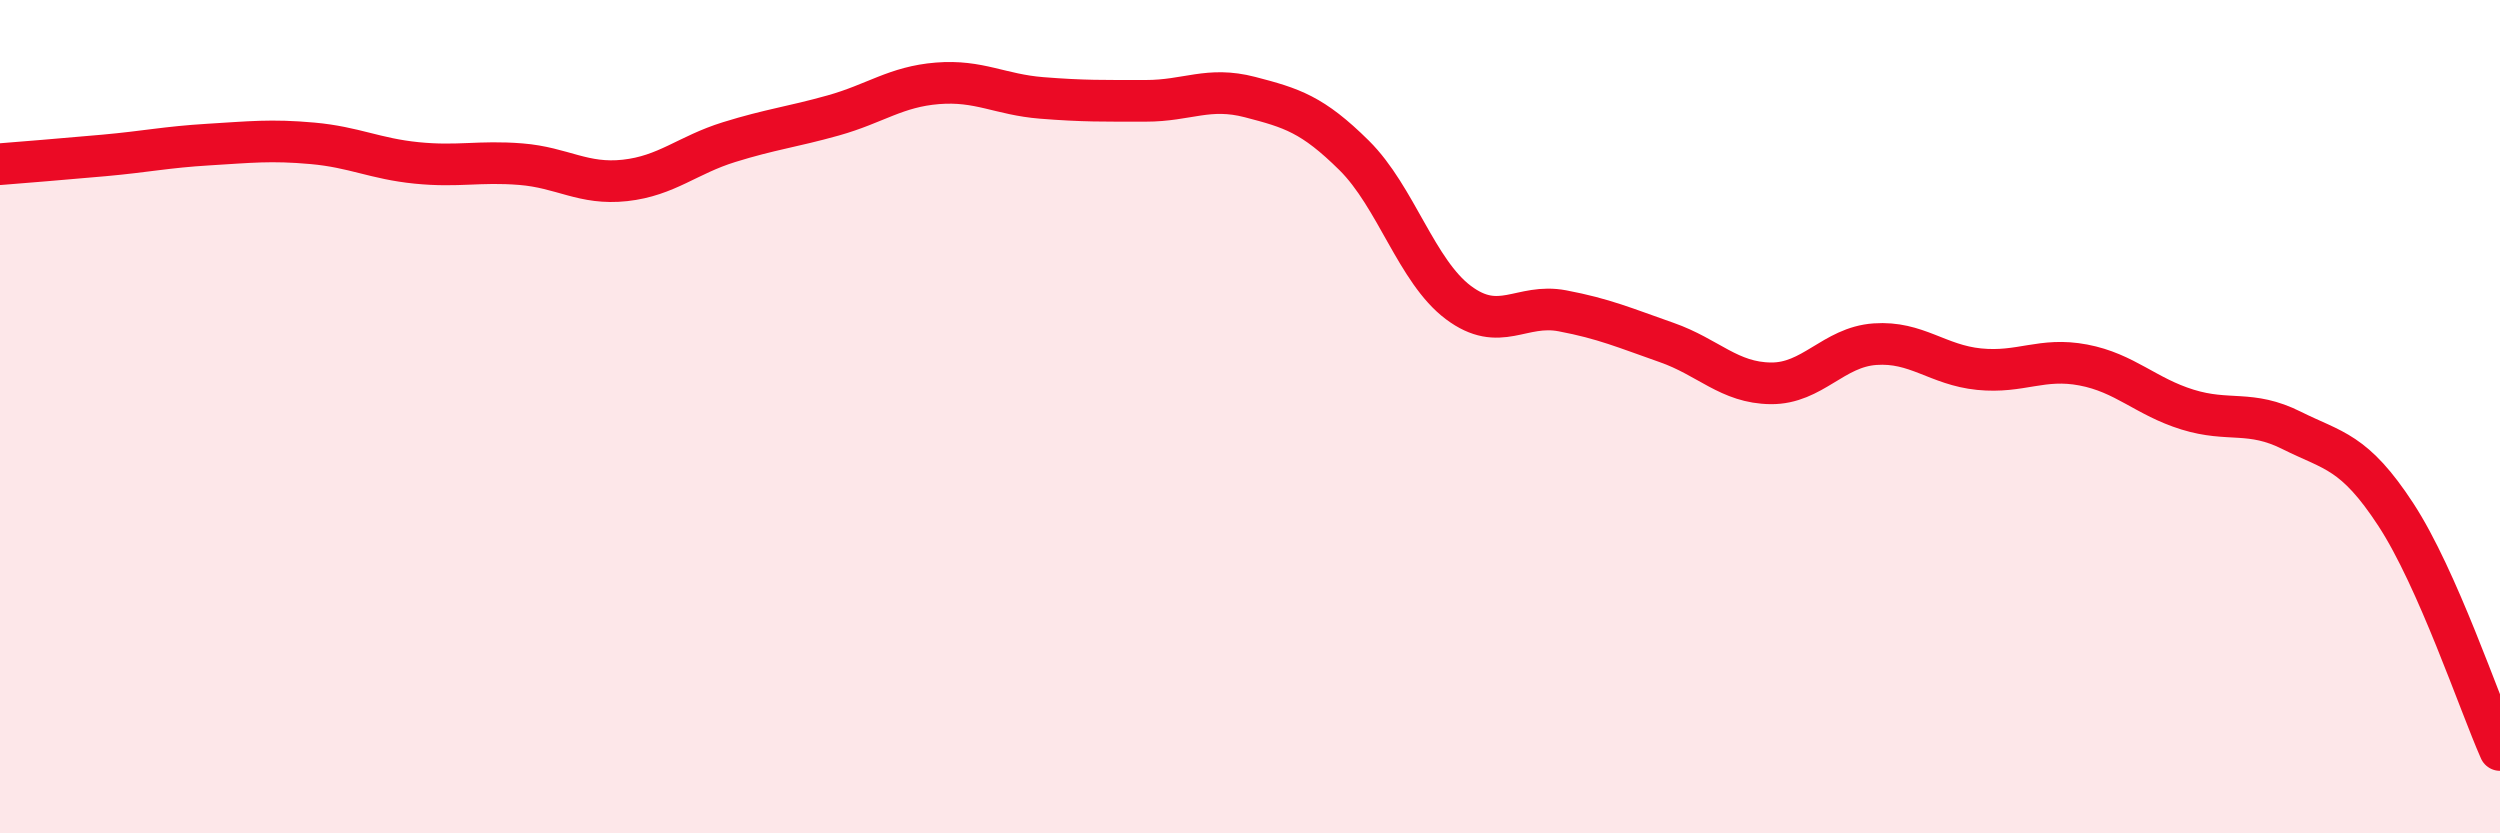
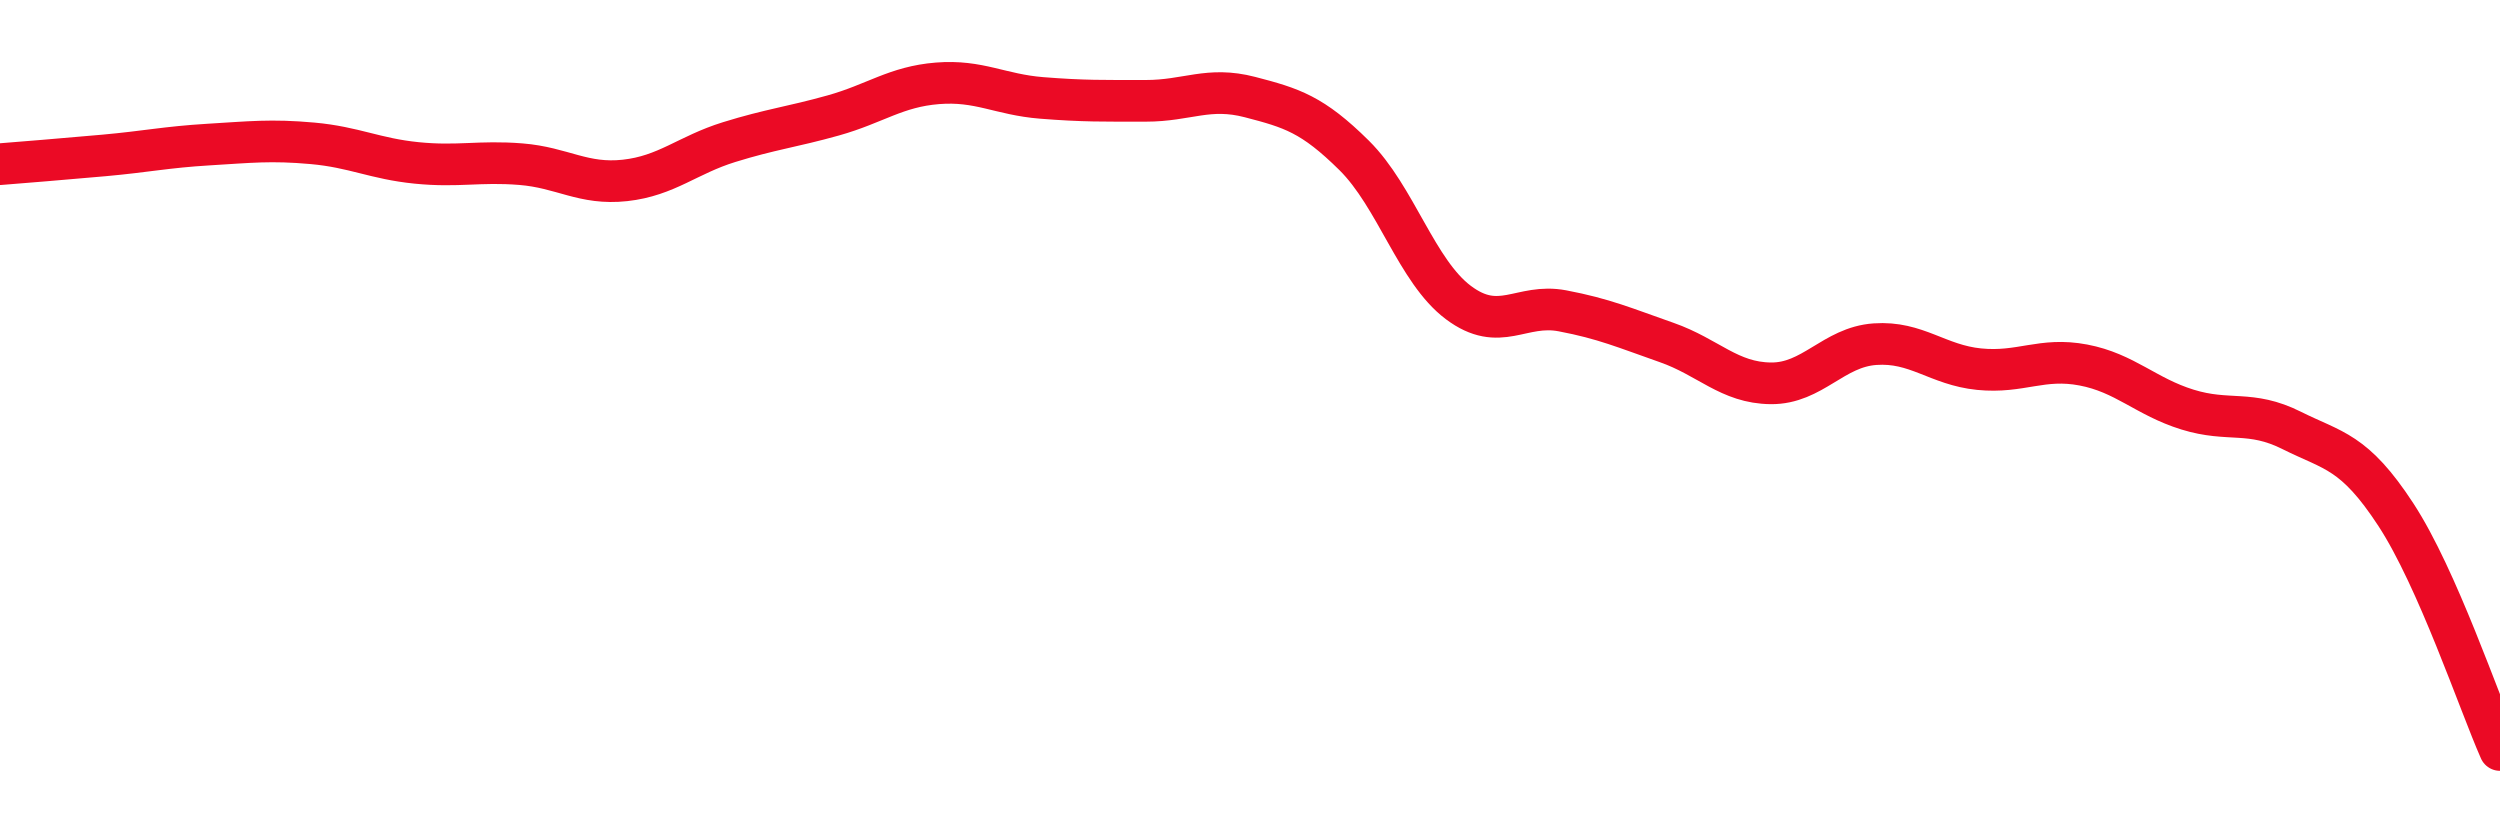
<svg xmlns="http://www.w3.org/2000/svg" width="60" height="20" viewBox="0 0 60 20">
-   <path d="M 0,3.94 C 0.5,3.9 1.5,3.82 2.5,3.73 C 3.5,3.64 4,3.53 5,3.47 C 6,3.41 6.5,3.35 7.5,3.44 C 8.5,3.53 9,3.81 10,3.91 C 11,4.01 11.5,3.86 12.5,3.94 C 13.5,4.02 14,4.44 15,4.33 C 16,4.22 16.5,3.72 17.5,3.41 C 18.5,3.1 19,3.05 20,2.77 C 21,2.49 21.5,2.08 22.5,2 C 23.5,1.92 24,2.27 25,2.35 C 26,2.43 26.5,2.42 27.5,2.42 C 28.5,2.42 29,2.07 30,2.33 C 31,2.59 31.5,2.74 32.5,3.73 C 33.5,4.72 34,6.51 35,7.26 C 36,8.01 36.5,7.27 37.5,7.46 C 38.5,7.65 39,7.87 40,8.22 C 41,8.57 41.5,9.19 42.5,9.2 C 43.5,9.21 44,8.33 45,8.26 C 46,8.19 46.5,8.76 47.5,8.86 C 48.5,8.96 49,8.57 50,8.76 C 51,8.95 51.5,9.52 52.5,9.83 C 53.5,10.14 54,9.83 55,10.33 C 56,10.83 56.5,10.82 57.5,12.35 C 58.5,13.88 59.5,16.87 60,18L60 20L0 20Z" fill="#EB0A25" opacity="0.1" stroke-linecap="round" stroke-linejoin="round" />
  <path d="M 0,3.94 C 0.5,3.9 1.5,3.82 2.5,3.73 C 3.5,3.64 4,3.53 5,3.47 C 6,3.41 6.5,3.35 7.5,3.44 C 8.5,3.53 9,3.81 10,3.91 C 11,4.01 11.5,3.86 12.5,3.94 C 13.5,4.02 14,4.44 15,4.33 C 16,4.22 16.5,3.72 17.5,3.41 C 18.5,3.1 19,3.05 20,2.77 C 21,2.49 21.5,2.08 22.5,2 C 23.5,1.92 24,2.27 25,2.35 C 26,2.43 26.5,2.42 27.5,2.42 C 28.5,2.42 29,2.07 30,2.33 C 31,2.59 31.5,2.74 32.5,3.73 C 33.5,4.72 34,6.51 35,7.26 C 36,8.01 36.5,7.27 37.5,7.46 C 38.5,7.65 39,7.87 40,8.22 C 41,8.57 41.5,9.19 42.5,9.2 C 43.5,9.21 44,8.33 45,8.26 C 46,8.19 46.5,8.76 47.5,8.86 C 48.5,8.96 49,8.57 50,8.76 C 51,8.95 51.5,9.52 52.5,9.83 C 53.5,10.14 54,9.83 55,10.33 C 56,10.83 56.5,10.82 57.5,12.35 C 58.5,13.88 59.5,16.87 60,18" stroke="#EB0A25" stroke-width="1" fill="none" stroke-linecap="round" stroke-linejoin="round" />
</svg>